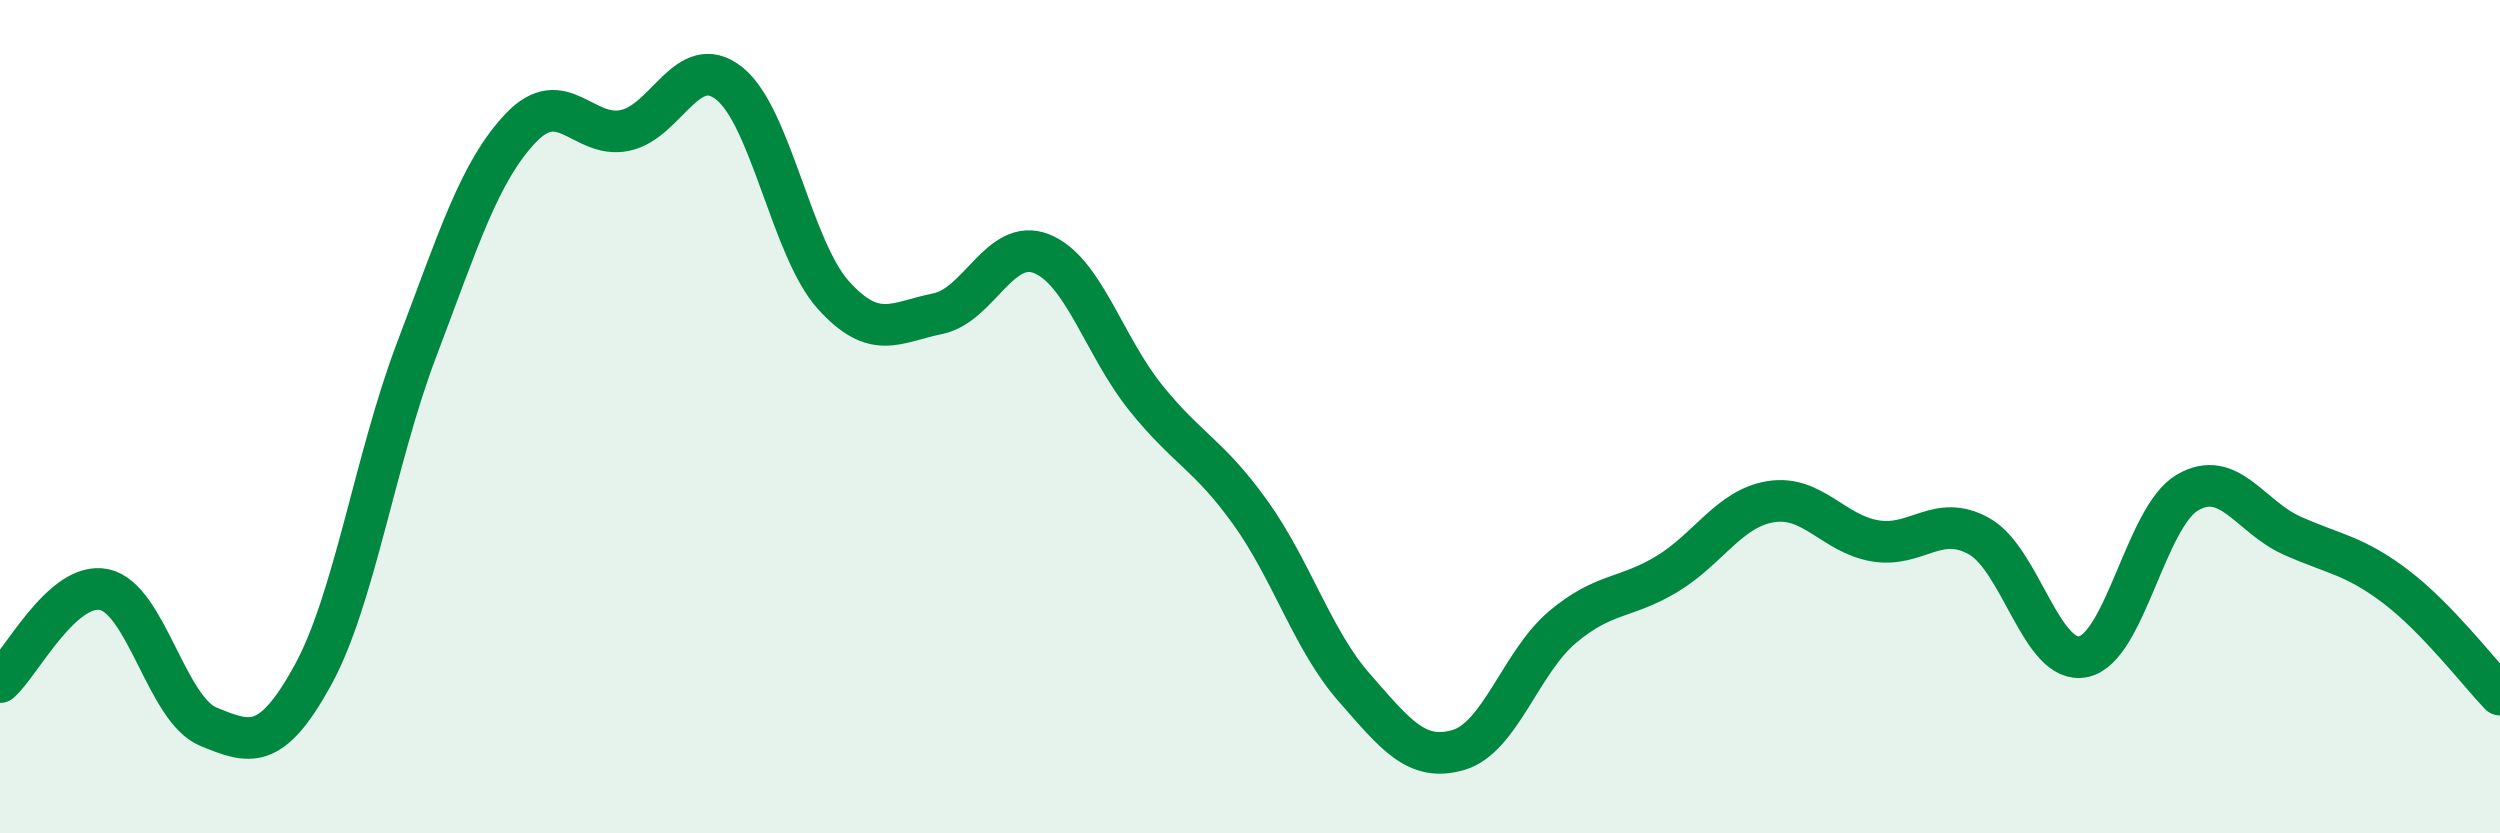
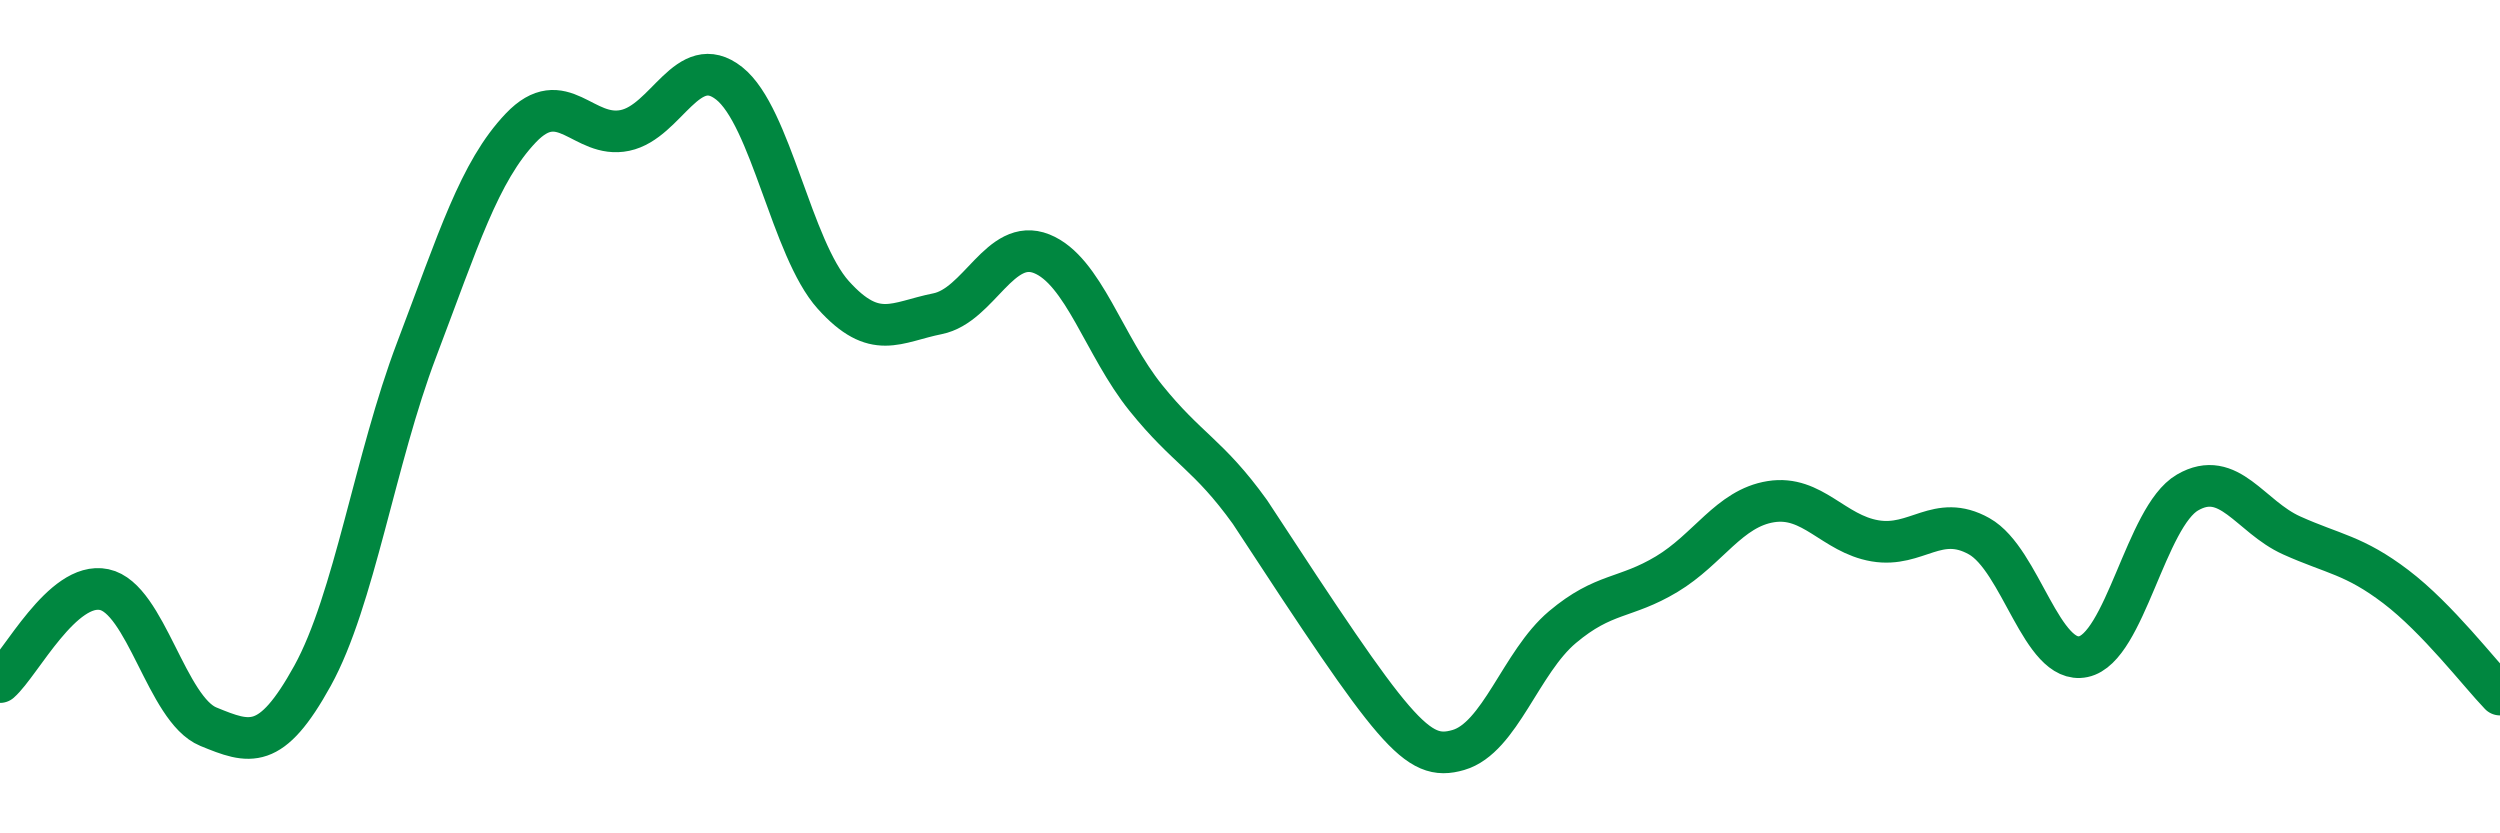
<svg xmlns="http://www.w3.org/2000/svg" width="60" height="20" viewBox="0 0 60 20">
-   <path d="M 0,16.37 C 0.5,15.93 1.5,13.94 2.5,14.15 C 3.5,14.36 4,17.03 5,17.44 C 6,17.85 6.5,18.03 7.5,16.22 C 8.5,14.41 9,11.02 10,8.39 C 11,5.76 11.5,4.12 12.5,3.07 C 13.5,2.02 14,3.34 15,3.13 C 16,2.92 16.5,1.21 17.5,2 C 18.5,2.79 19,5.97 20,7.08 C 21,8.19 21.5,7.73 22.5,7.53 C 23.5,7.33 24,5.69 25,6.09 C 26,6.49 26.5,8.31 27.5,9.55 C 28.5,10.79 29,10.9 30,12.29 C 31,13.68 31.5,15.36 32.5,16.5 C 33.5,17.64 34,18.29 35,18 C 36,17.71 36.5,15.89 37.5,15.05 C 38.5,14.21 39,14.38 40,13.78 C 41,13.18 41.5,12.2 42.5,12.04 C 43.5,11.88 44,12.81 45,12.98 C 46,13.15 46.5,12.31 47.5,12.87 C 48.5,13.43 49,15.97 50,15.76 C 51,15.55 51.5,12.4 52.5,11.82 C 53.5,11.24 54,12.4 55,12.85 C 56,13.3 56.5,13.32 57.5,14.08 C 58.5,14.84 59.5,16.15 60,16.67L60 20L0 20Z" fill="#008740" opacity="0.1" stroke-linecap="round" stroke-linejoin="round" />
-   <path d="M 0,16.37 C 0.5,15.93 1.5,13.94 2.5,14.15 C 3.5,14.36 4,17.03 5,17.44 C 6,17.85 6.5,18.03 7.5,16.22 C 8.5,14.41 9,11.02 10,8.39 C 11,5.76 11.5,4.12 12.5,3.07 C 13.5,2.02 14,3.34 15,3.13 C 16,2.92 16.5,1.21 17.5,2 C 18.5,2.79 19,5.97 20,7.08 C 21,8.19 21.5,7.73 22.5,7.53 C 23.5,7.33 24,5.69 25,6.09 C 26,6.49 26.5,8.31 27.5,9.55 C 28.5,10.79 29,10.9 30,12.29 C 31,13.68 31.5,15.36 32.5,16.5 C 33.5,17.64 34,18.29 35,18 C 36,17.71 36.5,15.89 37.5,15.05 C 38.5,14.21 39,14.38 40,13.78 C 41,13.18 41.5,12.2 42.5,12.04 C 43.5,11.88 44,12.81 45,12.98 C 46,13.15 46.5,12.31 47.5,12.87 C 48.5,13.43 49,15.97 50,15.76 C 51,15.55 51.5,12.4 52.5,11.82 C 53.5,11.24 54,12.4 55,12.85 C 56,13.3 56.5,13.32 57.5,14.08 C 58.5,14.84 59.5,16.15 60,16.67" stroke="#008740" stroke-width="1" fill="none" stroke-linecap="round" stroke-linejoin="round" />
+   <path d="M 0,16.37 C 0.5,15.93 1.5,13.94 2.5,14.15 C 3.5,14.36 4,17.03 5,17.44 C 6,17.85 6.5,18.03 7.5,16.22 C 8.5,14.41 9,11.02 10,8.39 C 11,5.76 11.5,4.12 12.5,3.07 C 13.5,2.02 14,3.34 15,3.13 C 16,2.92 16.5,1.21 17.5,2 C 18.5,2.79 19,5.97 20,7.08 C 21,8.19 21.5,7.73 22.5,7.53 C 23.5,7.33 24,5.69 25,6.09 C 26,6.49 26.5,8.31 27.5,9.55 C 28.5,10.79 29,10.9 30,12.29 C 33.5,17.64 34,18.29 35,18 C 36,17.71 36.5,15.89 37.5,15.05 C 38.5,14.21 39,14.38 40,13.78 C 41,13.18 41.5,12.2 42.5,12.04 C 43.5,11.88 44,12.81 45,12.98 C 46,13.15 46.5,12.31 47.5,12.87 C 48.5,13.43 49,15.97 50,15.76 C 51,15.55 51.5,12.4 52.5,11.82 C 53.5,11.24 54,12.4 55,12.85 C 56,13.3 56.5,13.32 57.5,14.08 C 58.5,14.84 59.5,16.15 60,16.67" stroke="#008740" stroke-width="1" fill="none" stroke-linecap="round" stroke-linejoin="round" />
</svg>